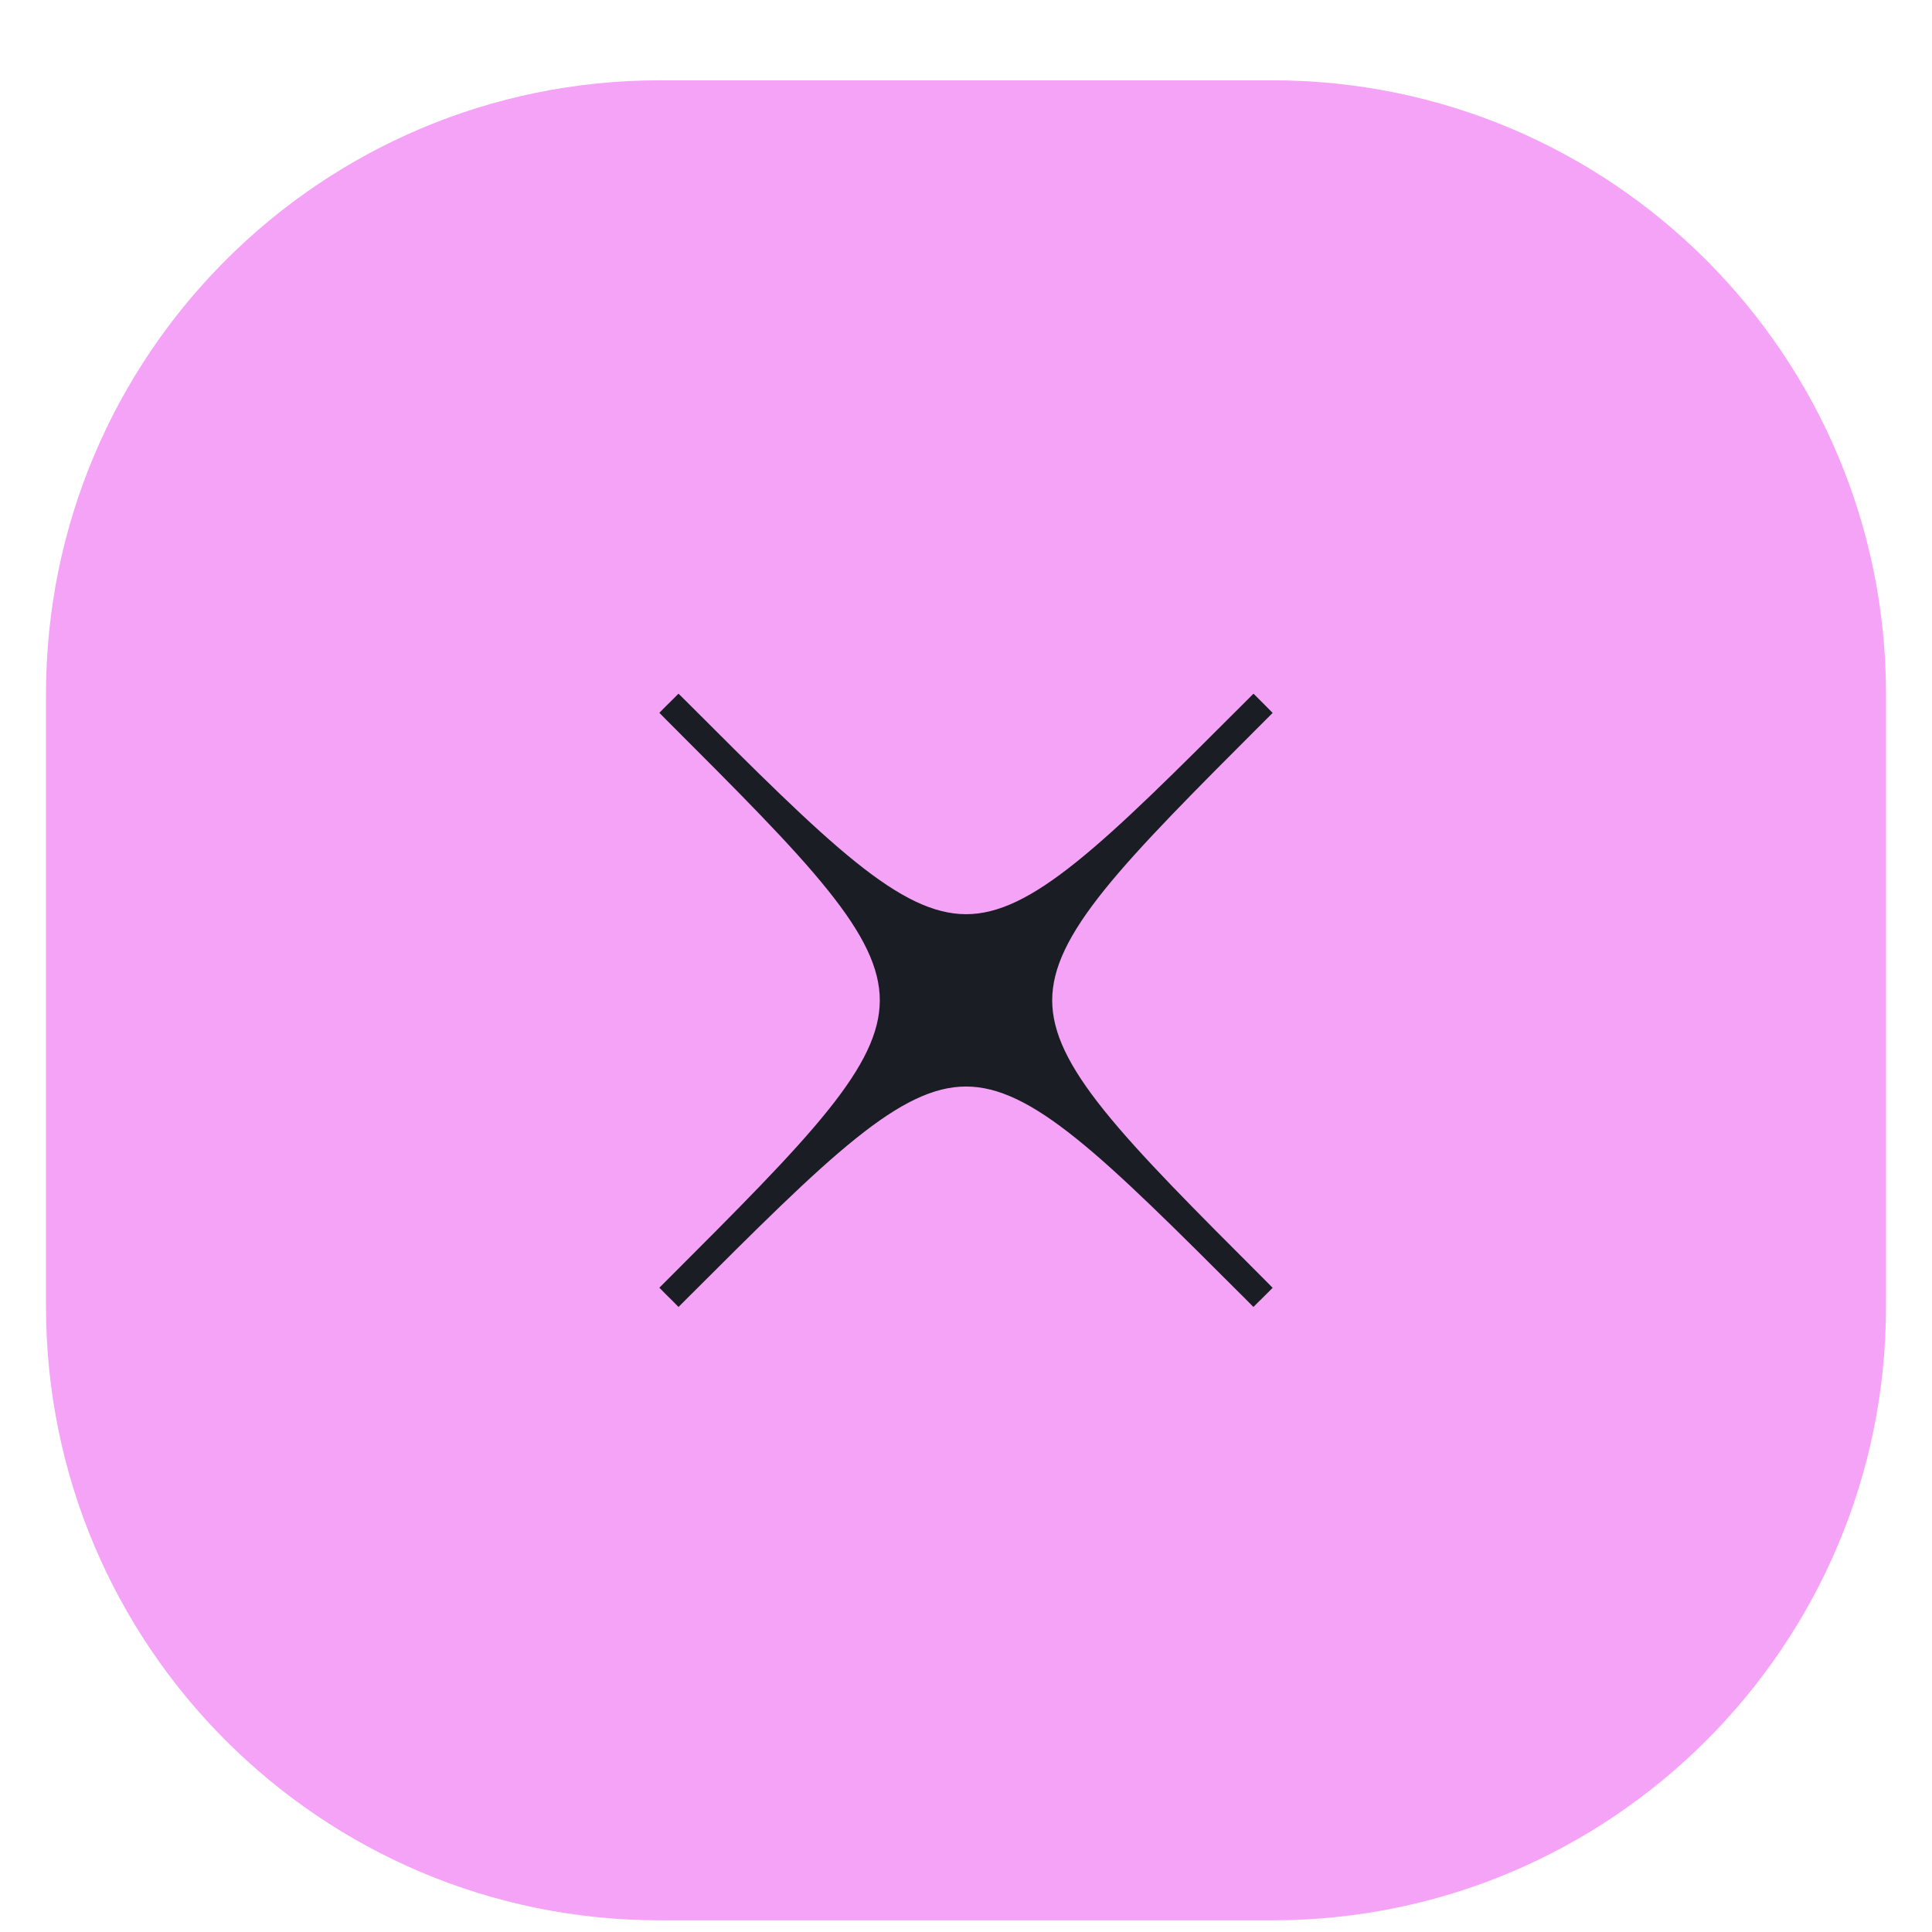
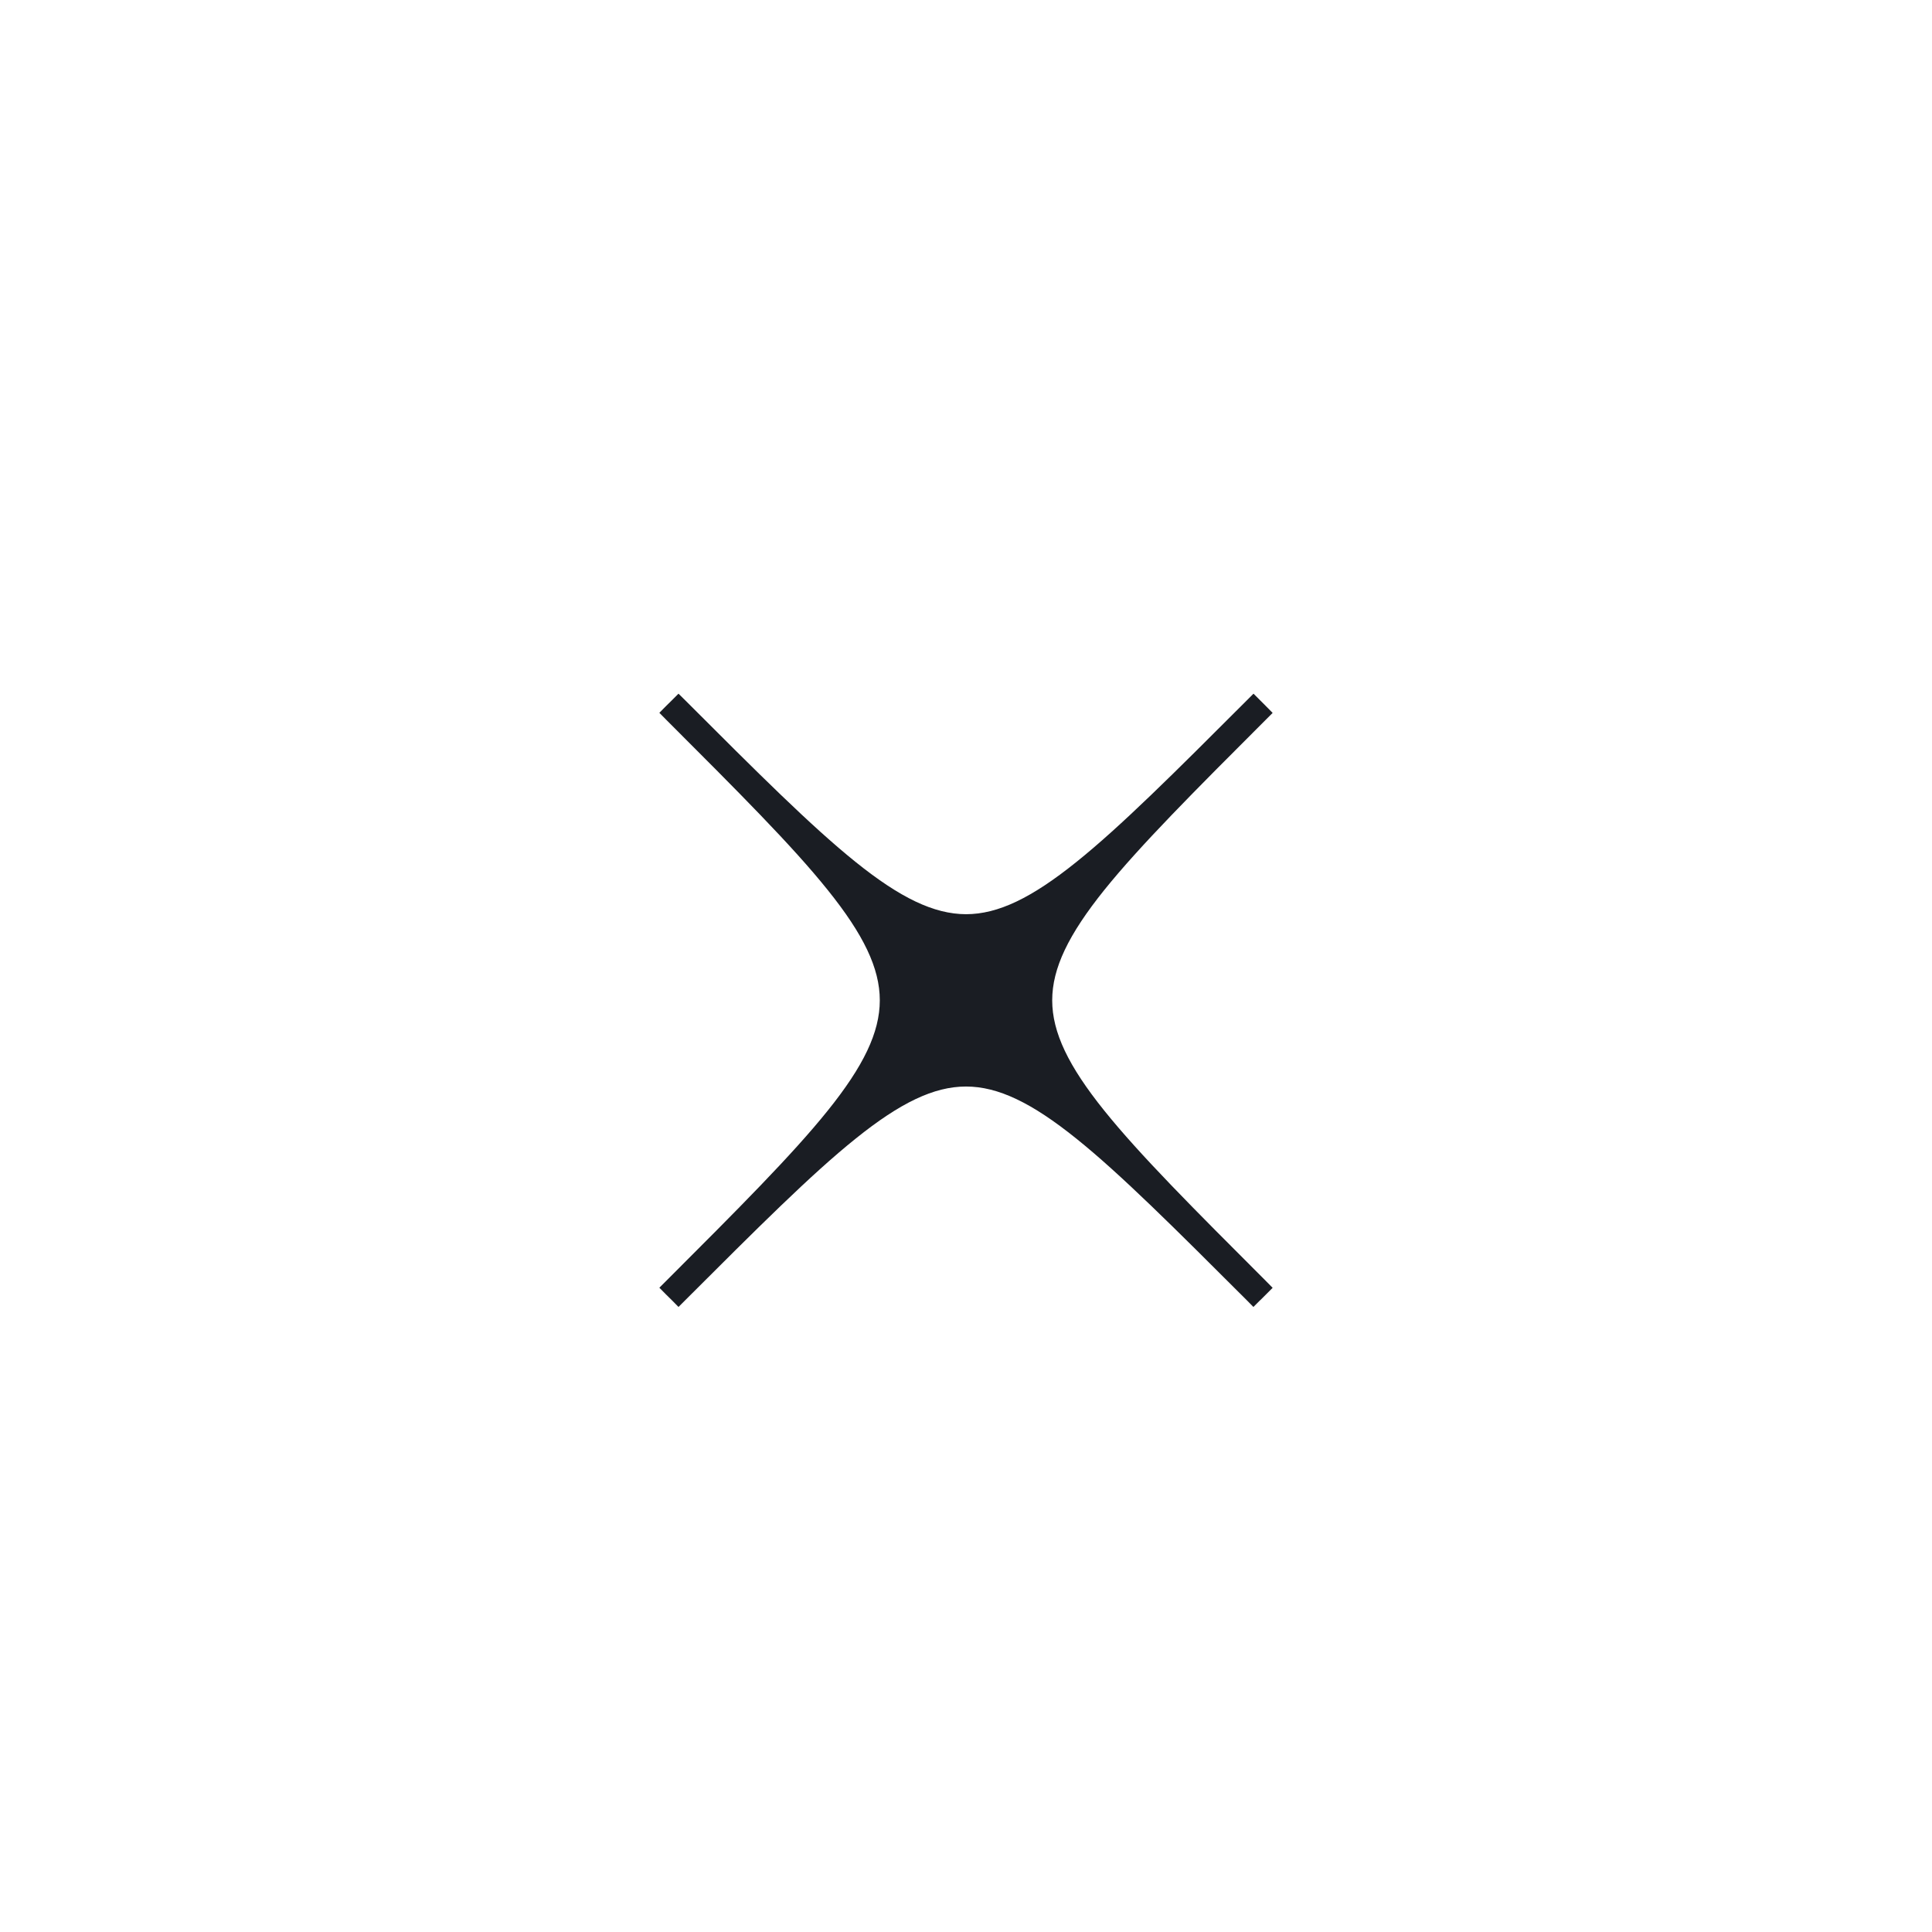
<svg xmlns="http://www.w3.org/2000/svg" width="21" height="21" viewBox="0 0 21 21" fill="none">
-   <path d="M13.829 0.873H7.171C3.487 0.873 0.5 3.86 0.5 7.545V14.202C0.5 17.886 3.487 20.873 7.171 20.873H13.829C17.513 20.873 20.5 17.886 20.5 14.202V7.545C20.5 3.86 17.513 0.873 13.829 0.873Z" fill="#F4A3F7" />
  <path d="M13.699 14.132L13.729 14.102L13.761 14.07L13.833 13.998L13.761 13.925C12.975 13.139 12.392 12.556 12.003 12.072C11.614 11.588 11.437 11.222 11.437 10.873C11.437 10.524 11.614 10.159 12.003 9.674C12.392 9.191 12.975 8.607 13.761 7.821L13.833 7.749L13.761 7.676L13.729 7.644L13.698 7.613L13.625 7.54L13.552 7.613C12.767 8.398 12.183 8.982 11.699 9.37C11.215 9.759 10.849 9.937 10.5 9.937C10.151 9.936 9.785 9.759 9.301 9.37C8.817 8.981 8.234 8.398 7.448 7.612L7.375 7.54L7.303 7.612L7.239 7.675L7.167 7.748L7.239 7.821C8.025 8.607 8.609 9.19 8.997 9.674C9.386 10.158 9.563 10.524 9.563 10.873C9.563 11.222 9.386 11.588 8.997 12.072C8.609 12.555 8.025 13.139 7.239 13.925L7.167 13.997L7.239 14.07L7.303 14.133L7.375 14.206L7.448 14.133C8.234 13.348 8.817 12.764 9.301 12.376C9.785 11.987 10.151 11.81 10.5 11.81C10.849 11.81 11.215 11.987 11.699 12.376C12.182 12.764 12.766 13.348 13.552 14.133L13.624 14.206L13.697 14.133L13.699 14.132Z" fill="#1A1D23" />
</svg>